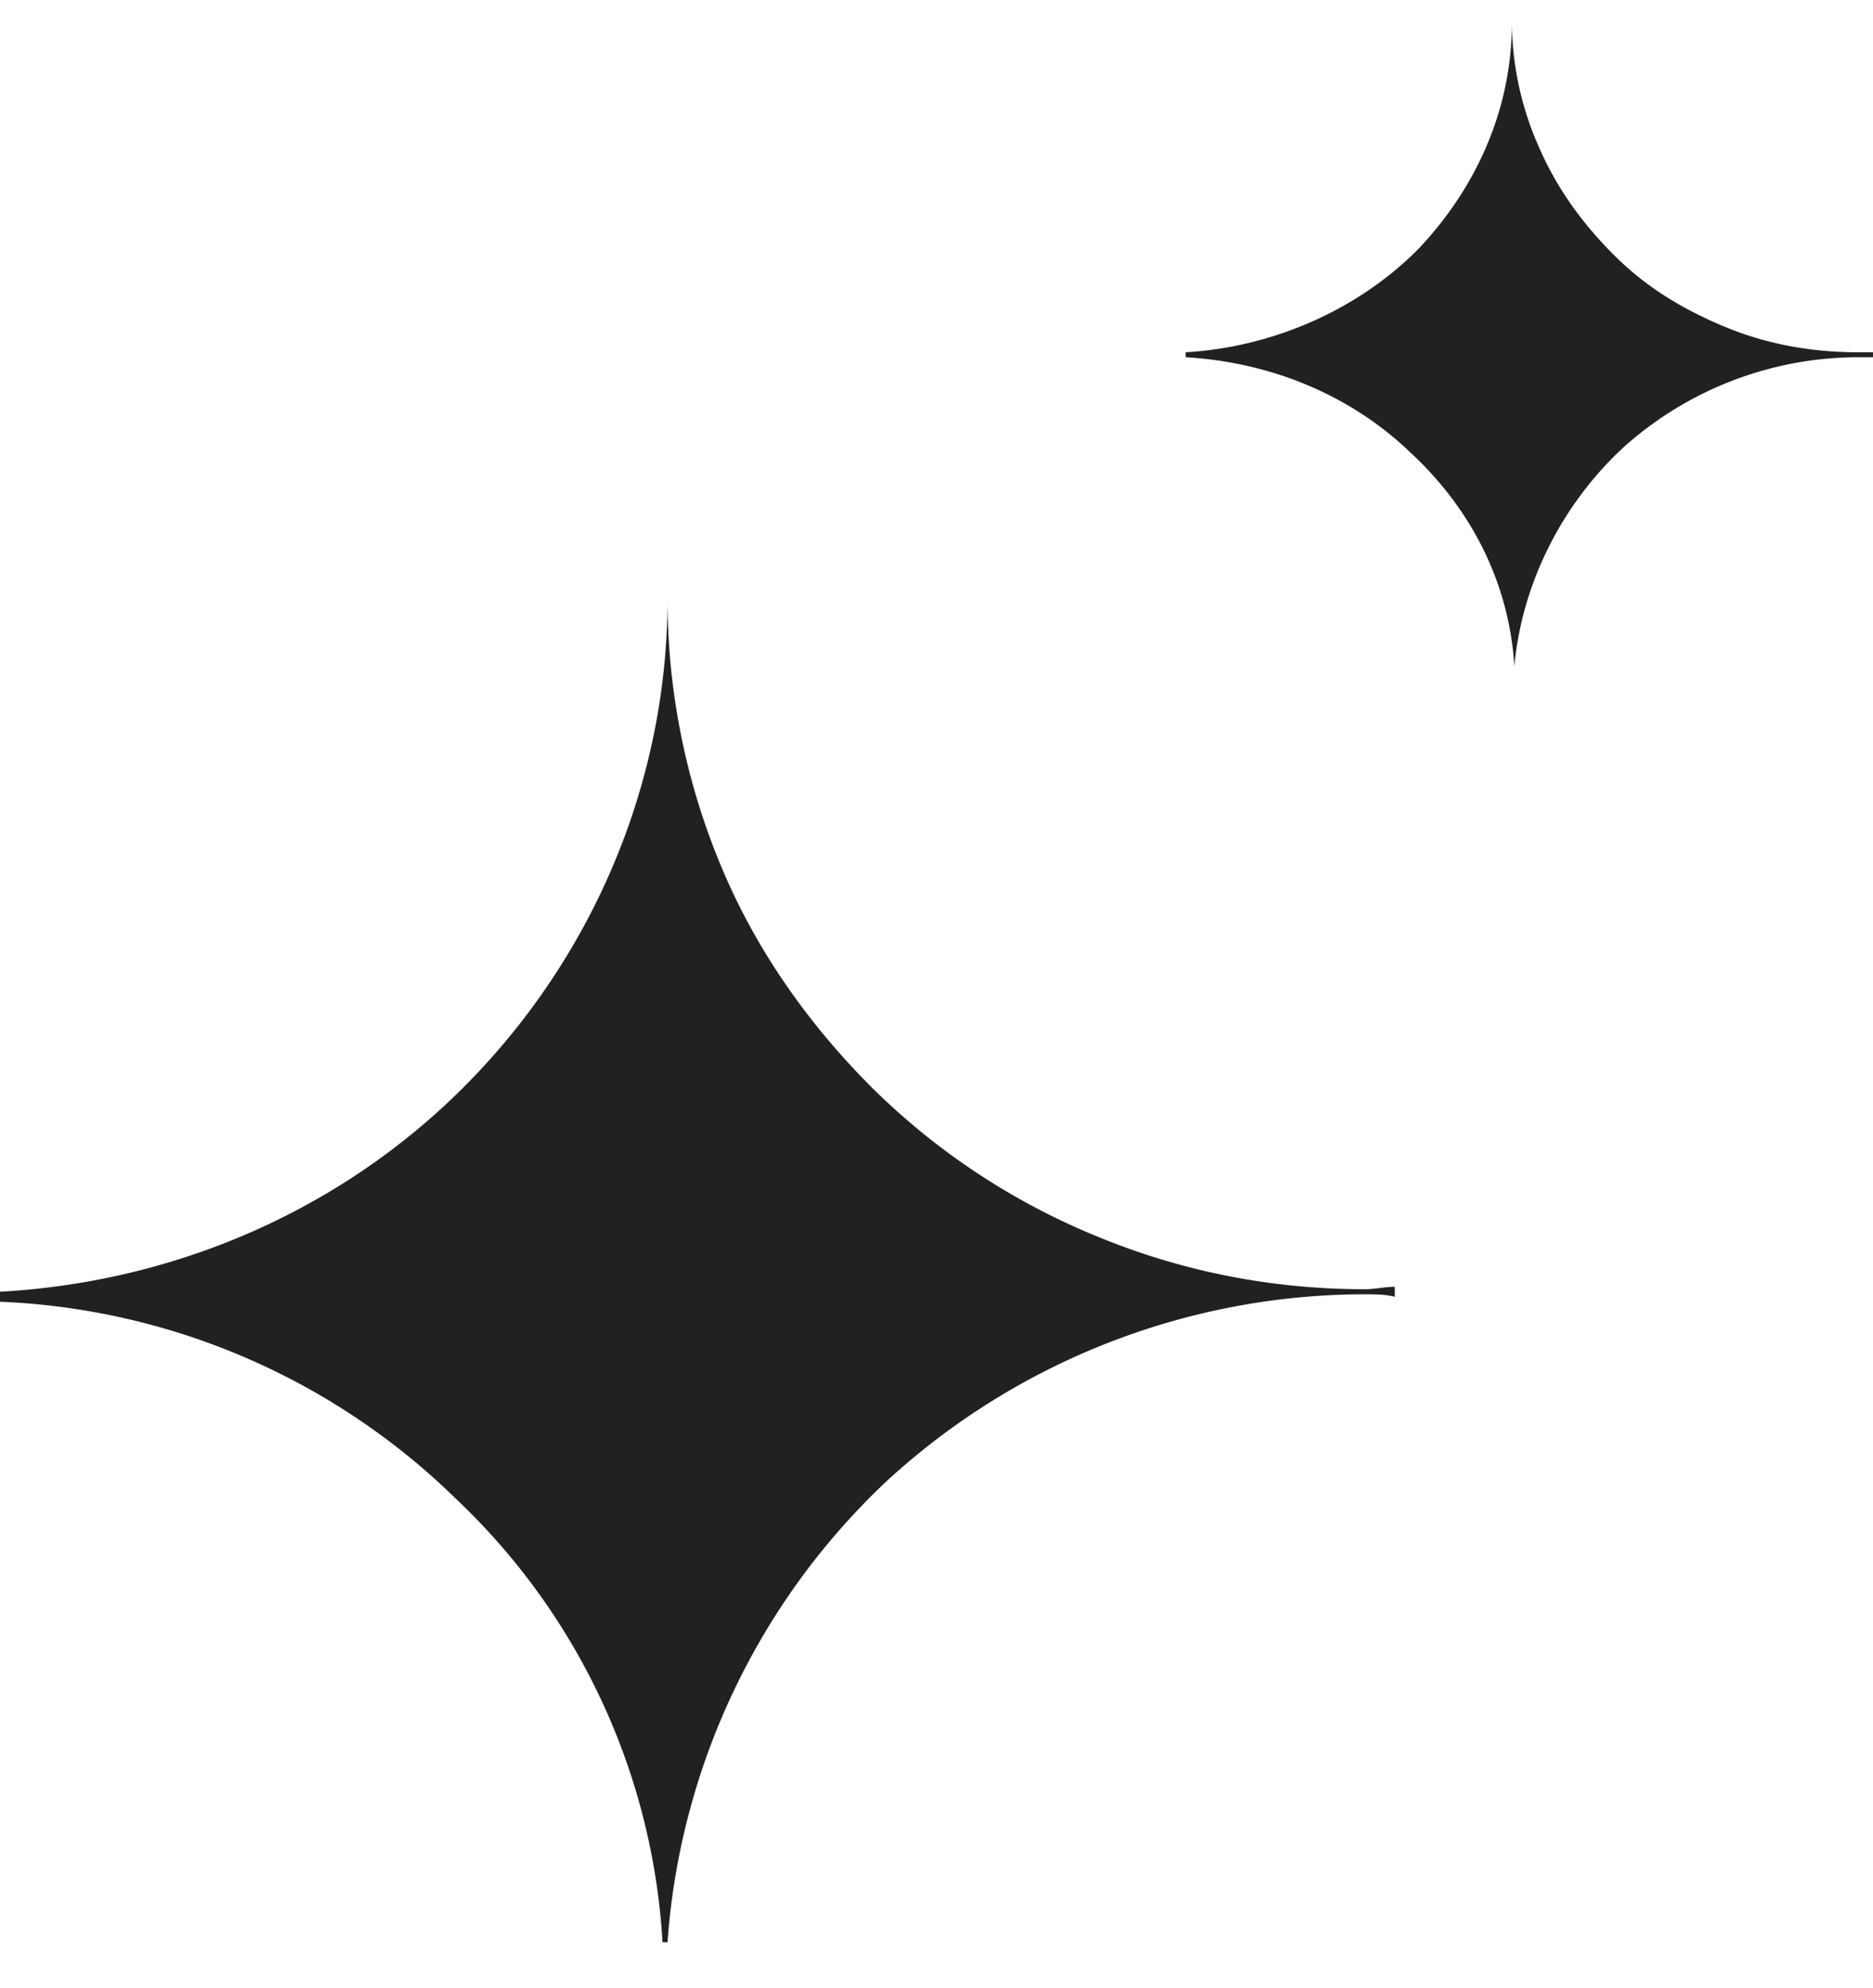
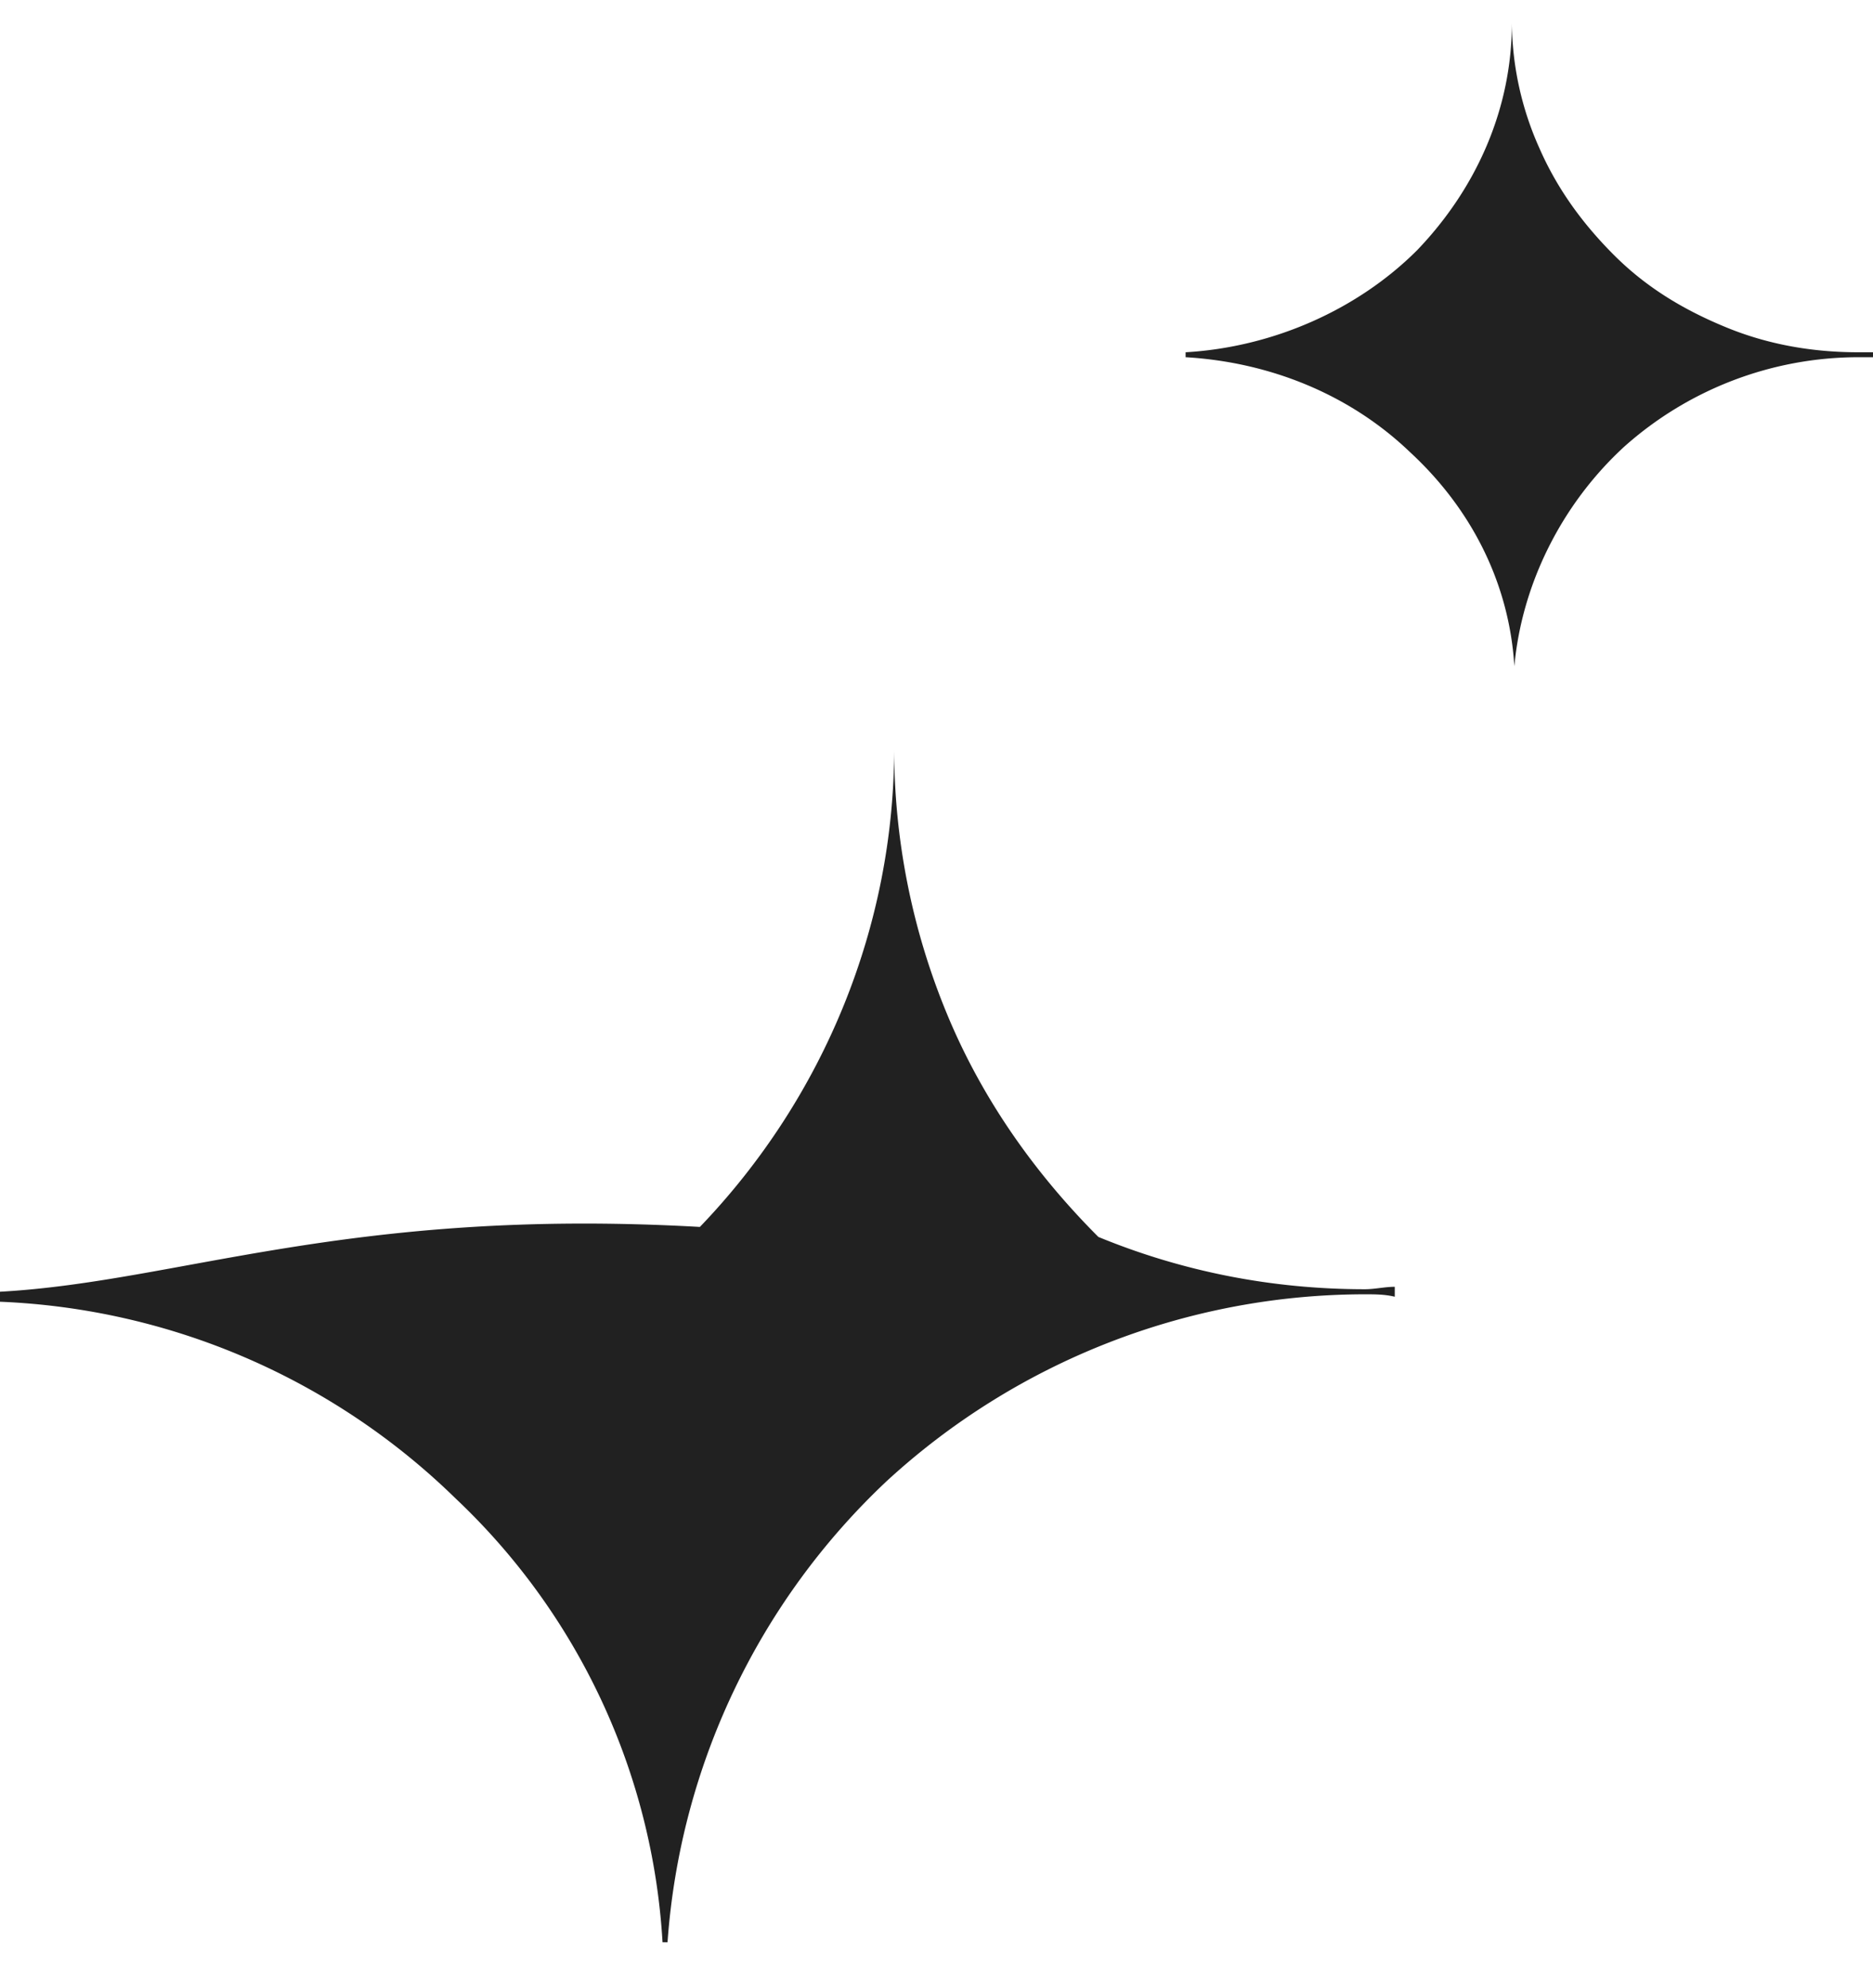
<svg xmlns="http://www.w3.org/2000/svg" width="33" height="35" fill="none">
-   <path d="M11.673 34.2h.088a12.352 12.352 0 013.861-8.119 12.464 12.464 0 018.426-3.29c.175 0 .35 0 .526.043v-.175c-.175 0-.35.043-.526.043-1.624 0-3.204-.307-4.696-.921a12.169 12.169 0 01-3.993-2.633c-1.14-1.141-2.063-2.457-2.677-3.95a12.212 12.212 0 01-.921-4.651c0 3.116-1.23 6.143-3.423 8.425C6.144 21.254 3.16 22.571 0 22.746v.176a12.2 12.2 0 018.03 3.467 11.678 11.678 0 013.643 7.81zm15.008-22.468c.132-1.448.834-2.852 1.931-3.862a6.204 6.204 0 014.125-1.58H33v-.087h-.263c-.79 0-1.58-.132-2.326-.44-.746-.306-1.404-.701-1.975-1.272-.57-.57-1.009-1.185-1.316-1.887A5.496 5.496 0 0126.637.41c0 1.492-.614 2.896-1.667 3.994-1.053 1.053-2.545 1.71-4.081 1.799v.087c1.492.088 2.896.659 3.95 1.668 1.096 1.01 1.754 2.326 1.842 3.774z" fill="#212121" />
+   <path d="M11.673 34.2h.088a12.352 12.352 0 013.861-8.119 12.464 12.464 0 018.426-3.29c.175 0 .35 0 .526.043v-.175c-.175 0-.35.043-.526.043-1.624 0-3.204-.307-4.696-.921c-1.14-1.141-2.063-2.457-2.677-3.95a12.212 12.212 0 01-.921-4.651c0 3.116-1.23 6.143-3.423 8.425C6.144 21.254 3.16 22.571 0 22.746v.176a12.2 12.2 0 018.03 3.467 11.678 11.678 0 013.643 7.81zm15.008-22.468c.132-1.448.834-2.852 1.931-3.862a6.204 6.204 0 014.125-1.58H33v-.087h-.263c-.79 0-1.58-.132-2.326-.44-.746-.306-1.404-.701-1.975-1.272-.57-.57-1.009-1.185-1.316-1.887A5.496 5.496 0 0126.637.41c0 1.492-.614 2.896-1.667 3.994-1.053 1.053-2.545 1.71-4.081 1.799v.087c1.492.088 2.896.659 3.95 1.668 1.096 1.01 1.754 2.326 1.842 3.774z" fill="#212121" />
</svg>